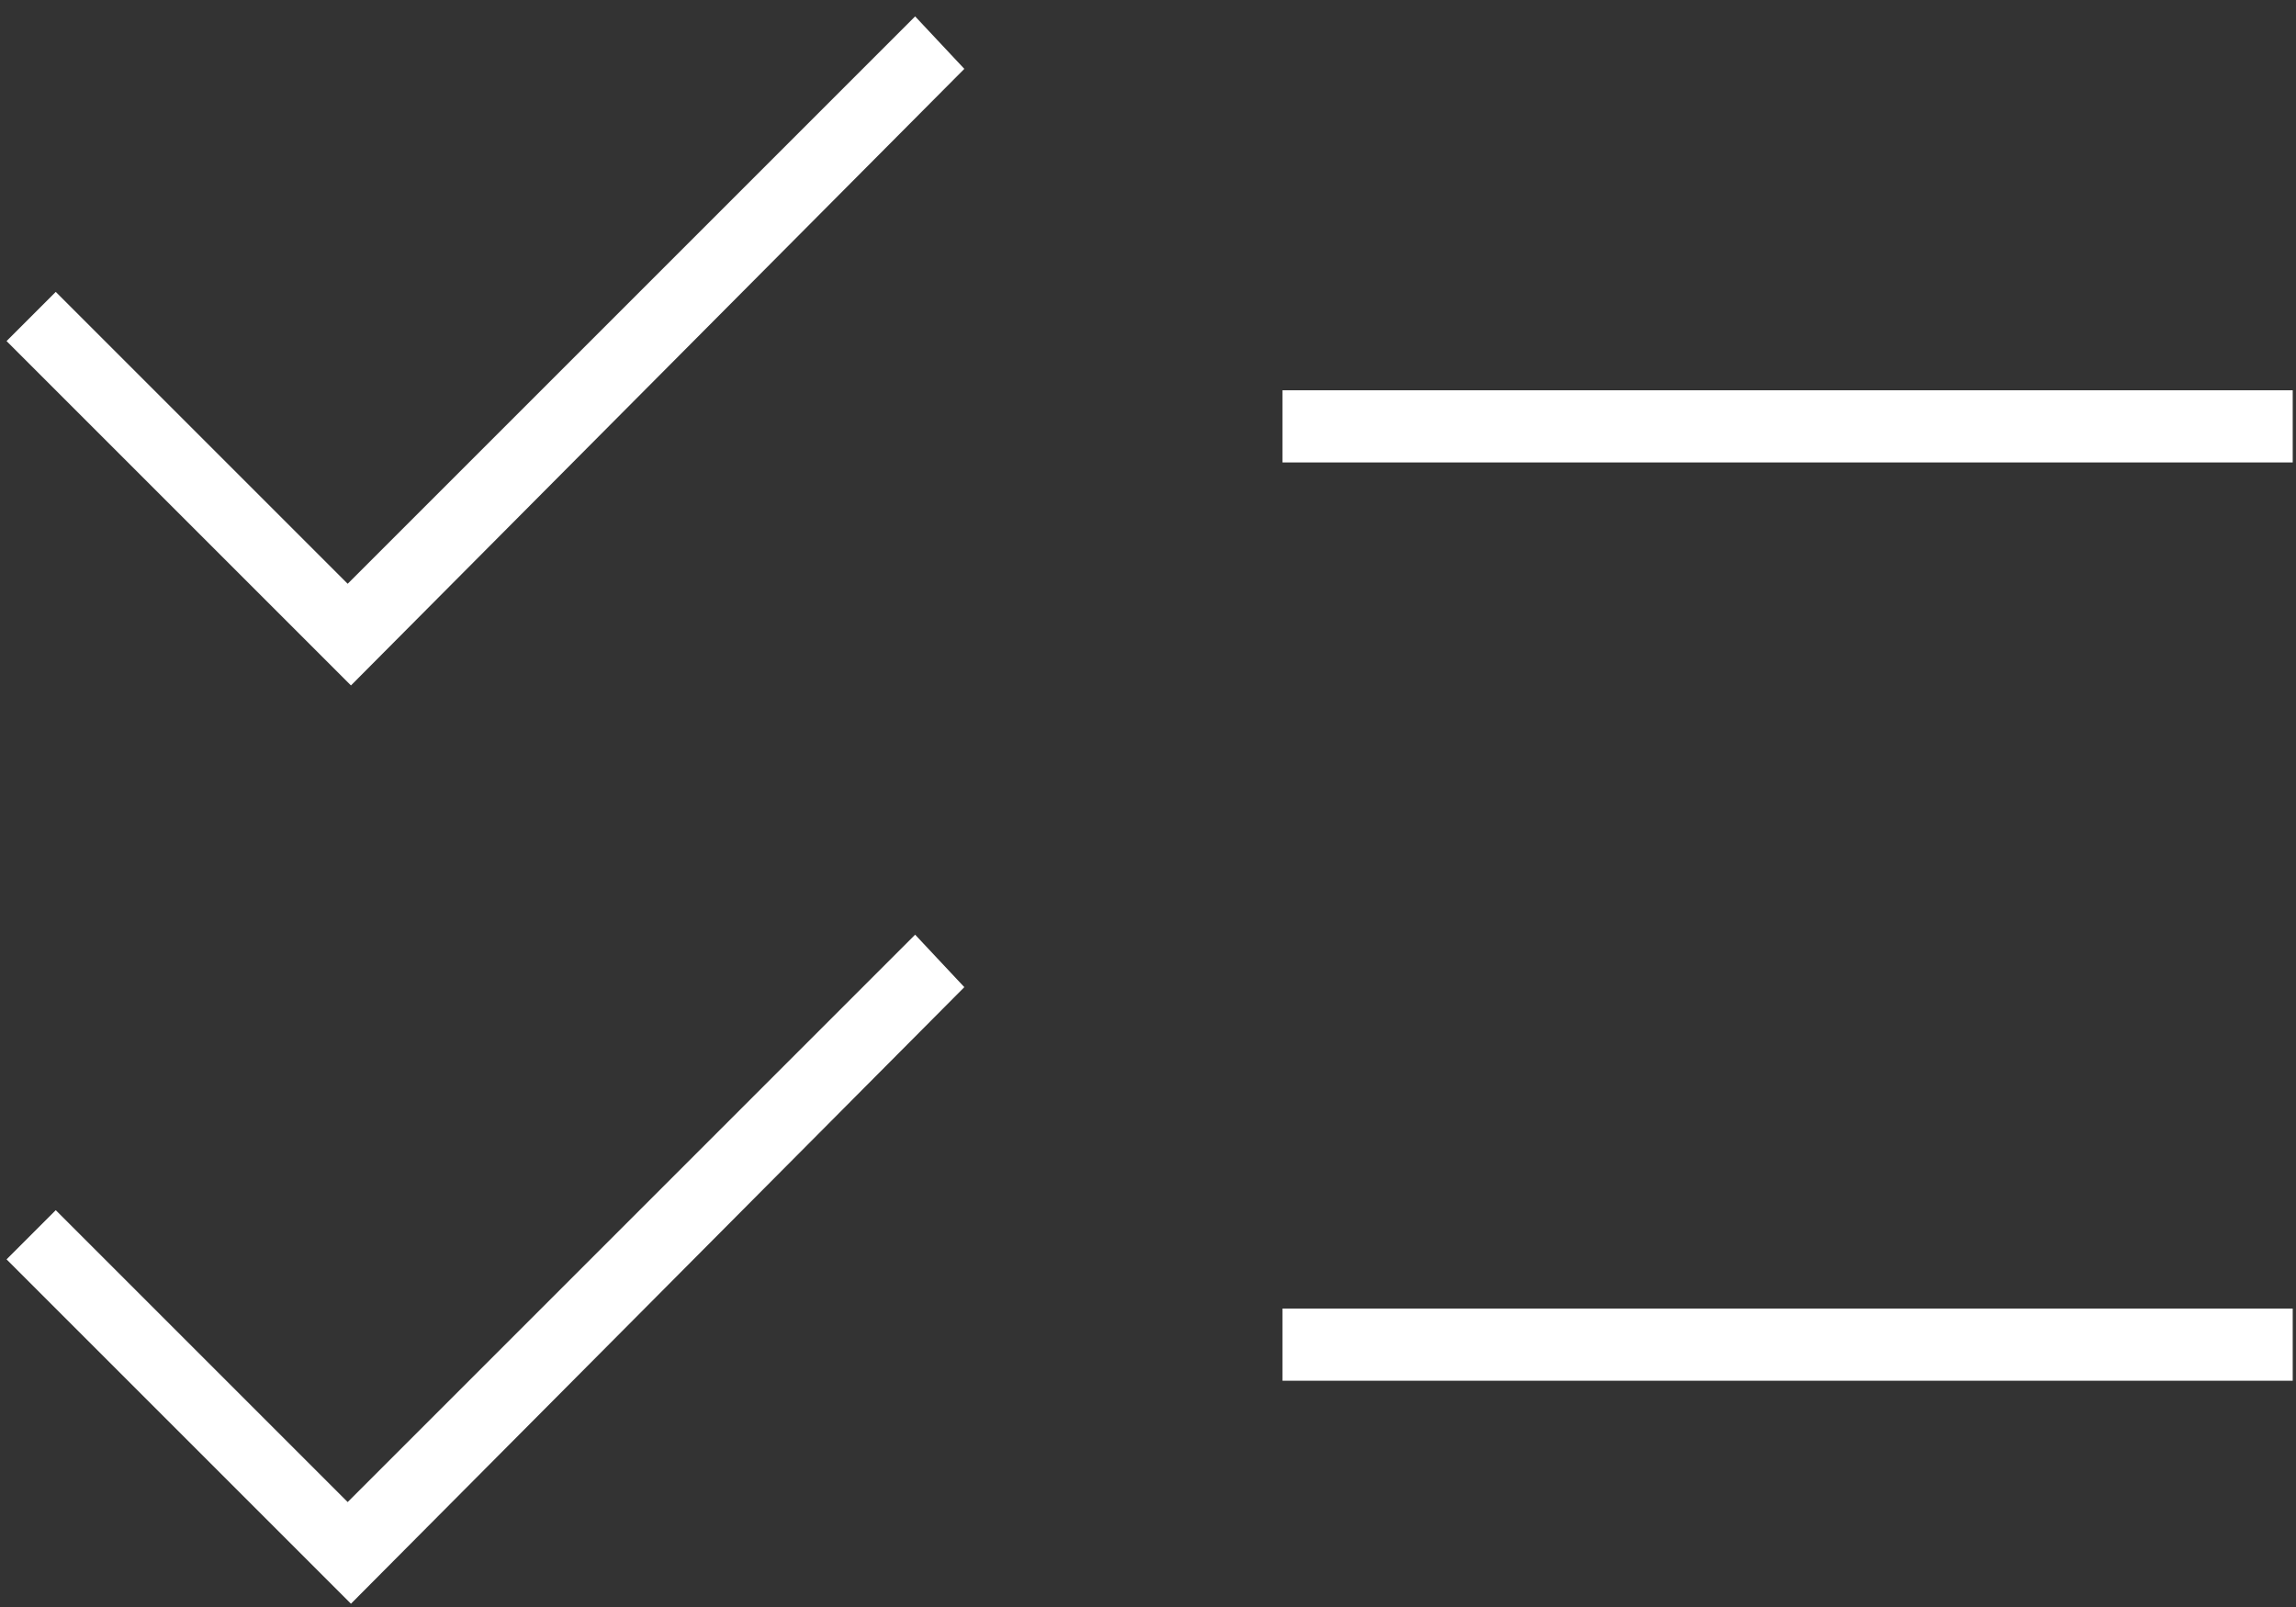
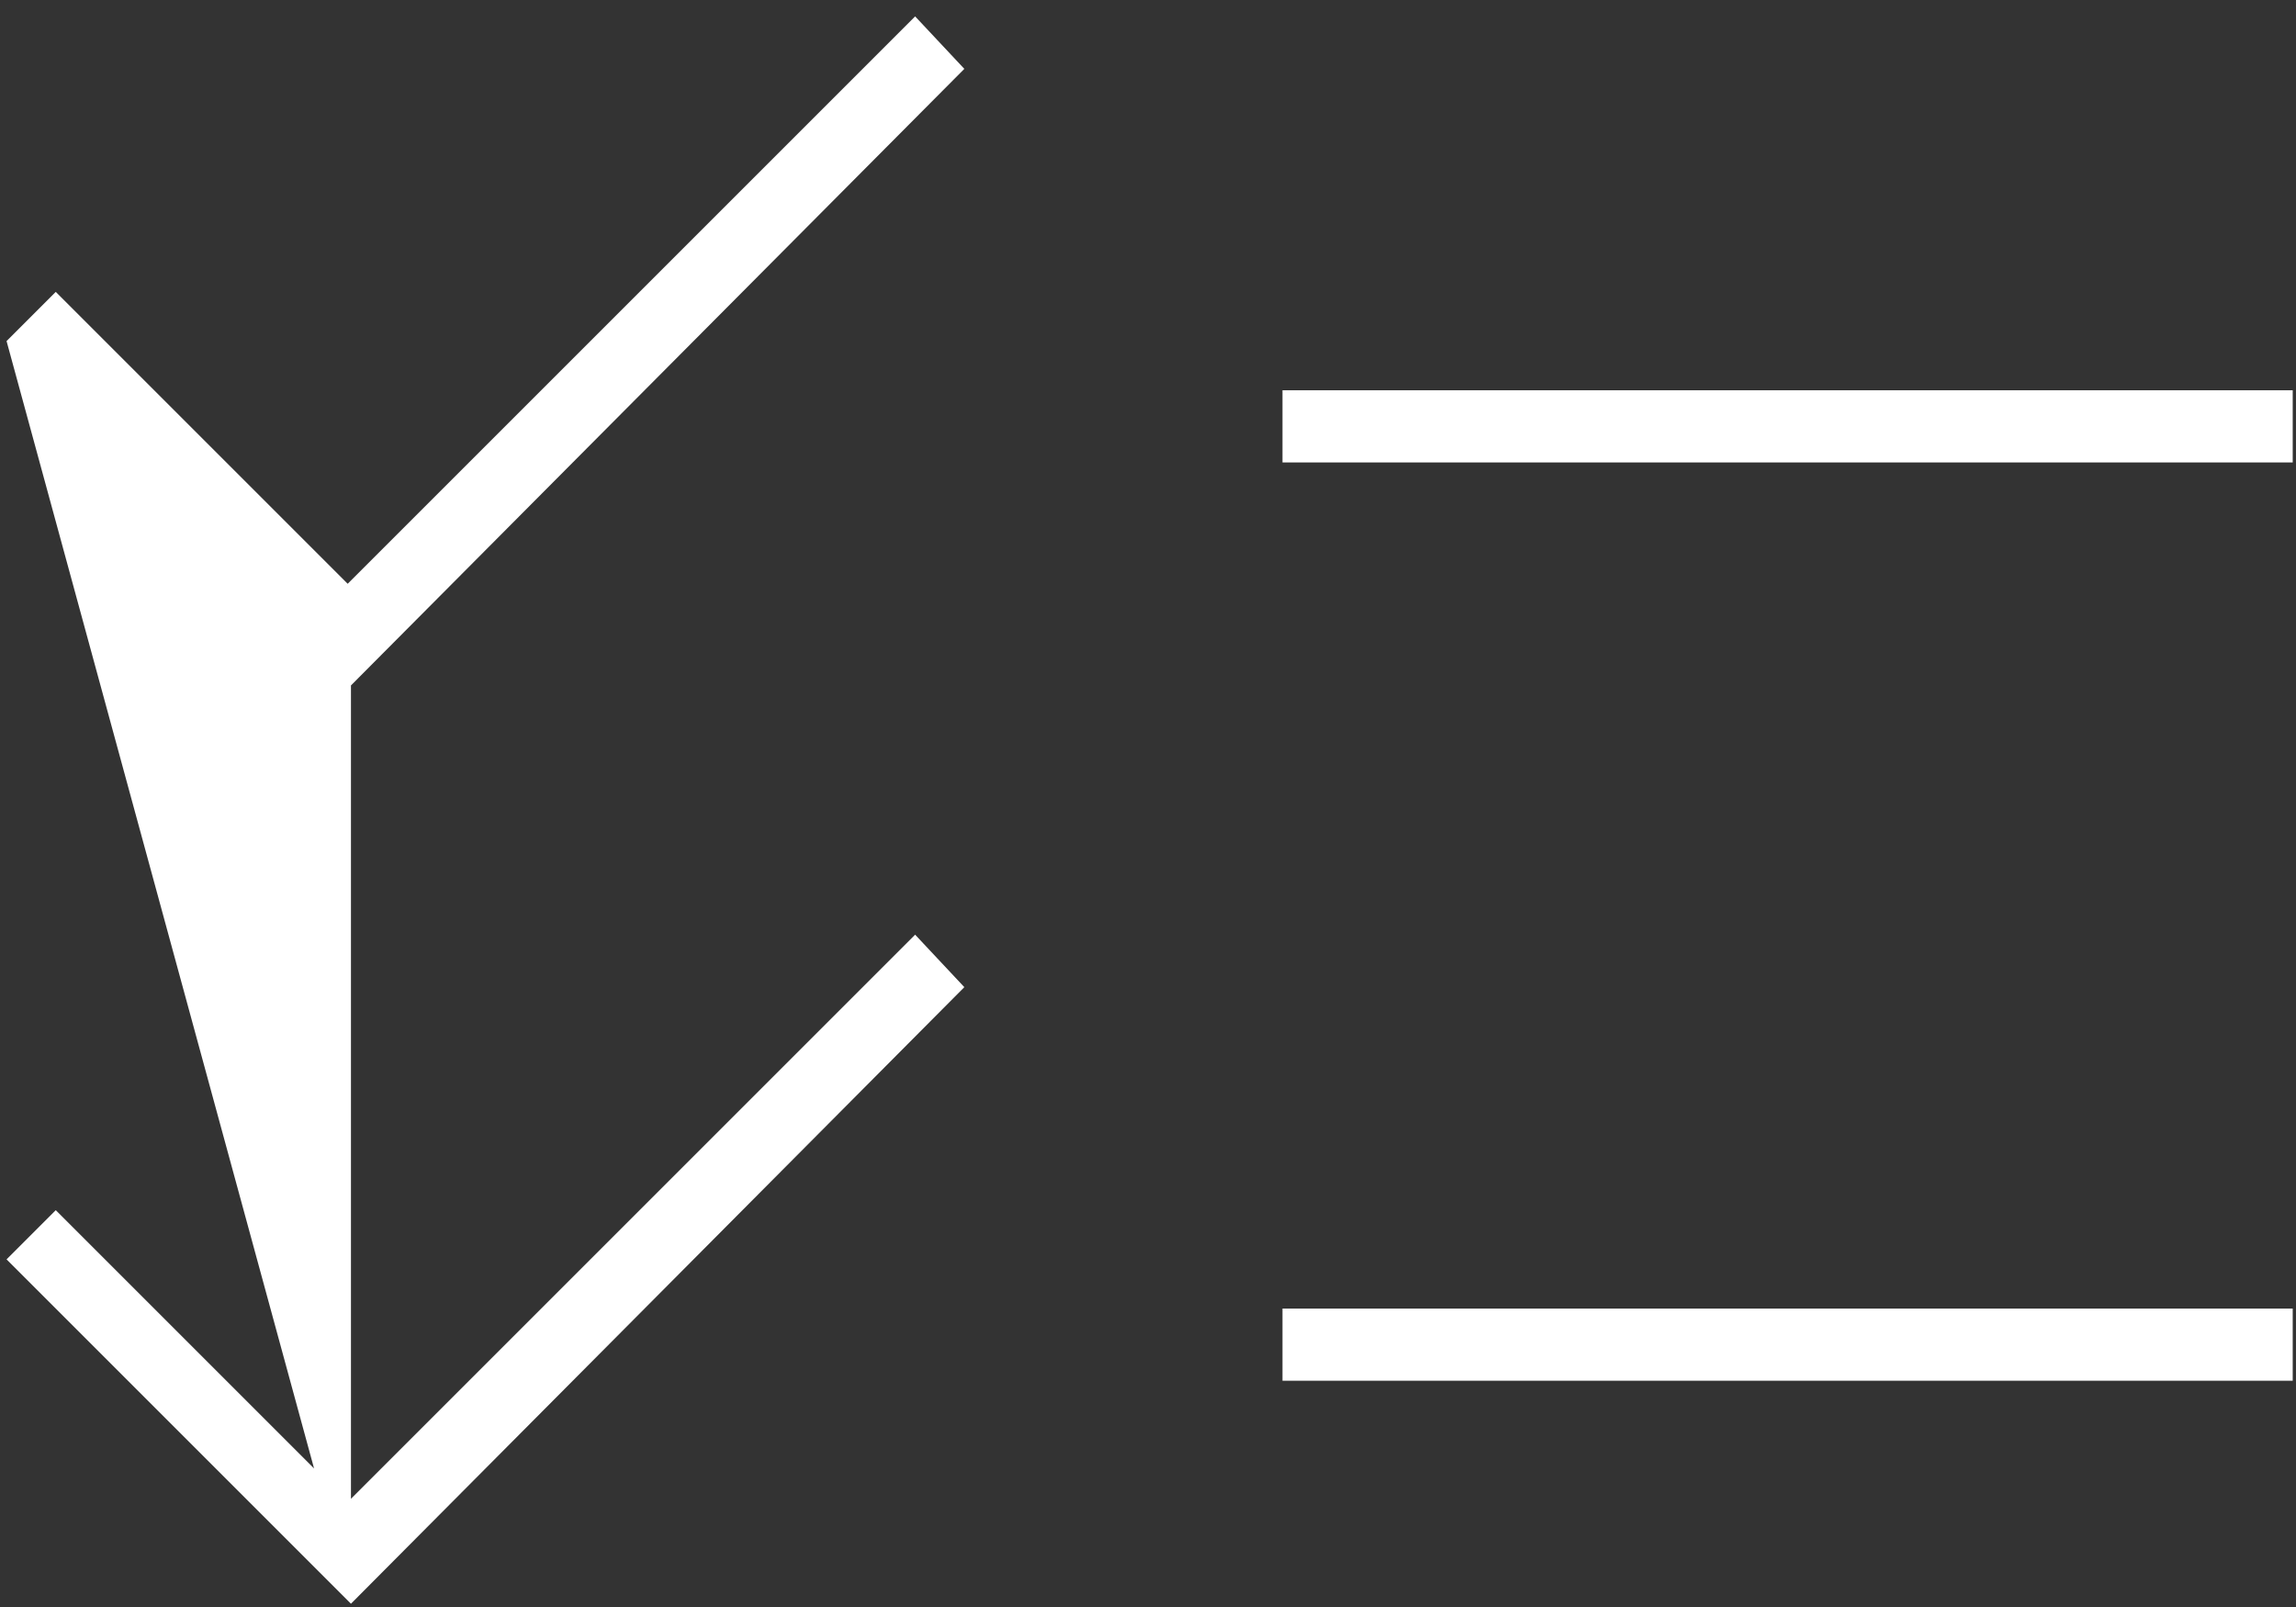
<svg xmlns="http://www.w3.org/2000/svg" width="70" height="49" viewBox="0 0 70 49" fill="none">
  <rect x="0" y="0" width="70" height="49" fill="#333333" stroke="none" />
-   <path d="M10.7 48.9L0.2 38.4L1.7 36.9L10.6 45.8L27.9 28.5L29.4 30.1L10.7 48.9ZM10.7 20.9L0.2 10.4L1.7 8.9L10.6 17.8L27.9 0.5L29.4 2.1L10.7 20.9ZM39.1 42.1V39.9H69.9V42.1H39.1ZM39.1 14.1V11.9H69.9V14.1H39.1Z" fill="white" />
+   <path d="M10.7 48.9L0.2 38.4L1.7 36.9L10.6 45.8L27.9 28.5L29.4 30.1L10.7 48.9ZL0.2 10.4L1.7 8.9L10.6 17.8L27.9 0.5L29.4 2.1L10.7 20.9ZM39.1 42.1V39.9H69.9V42.1H39.1ZM39.1 14.1V11.9H69.9V14.1H39.1Z" fill="white" />
</svg>